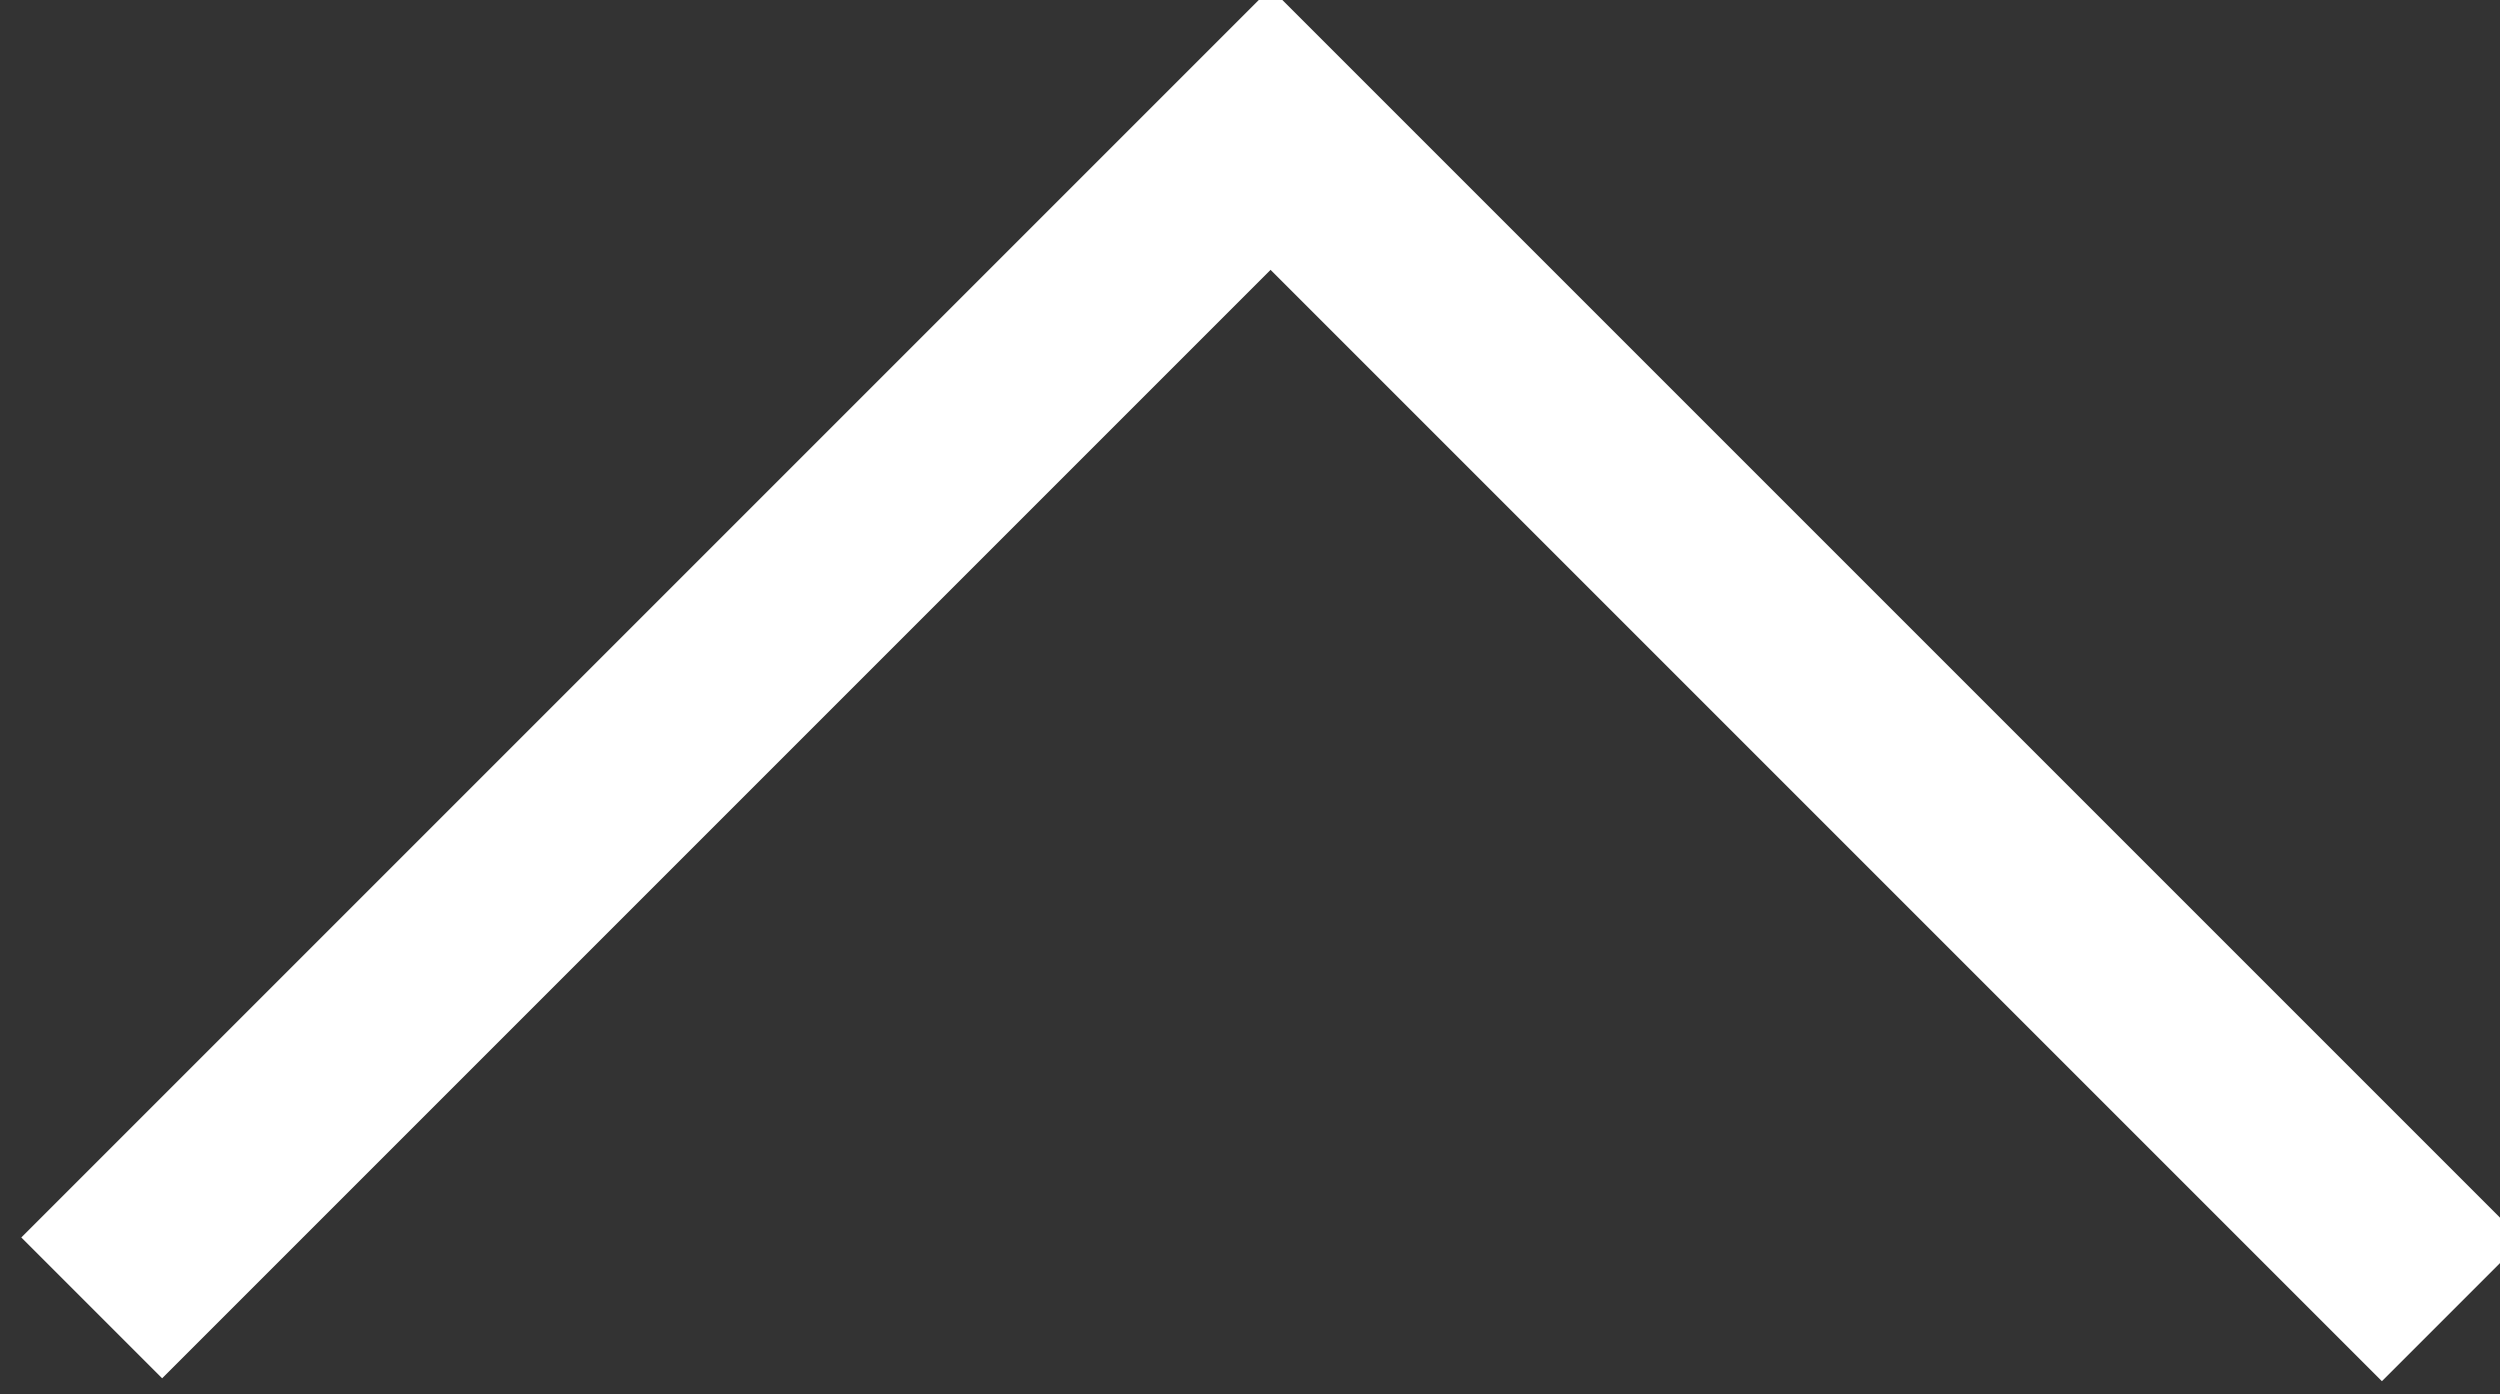
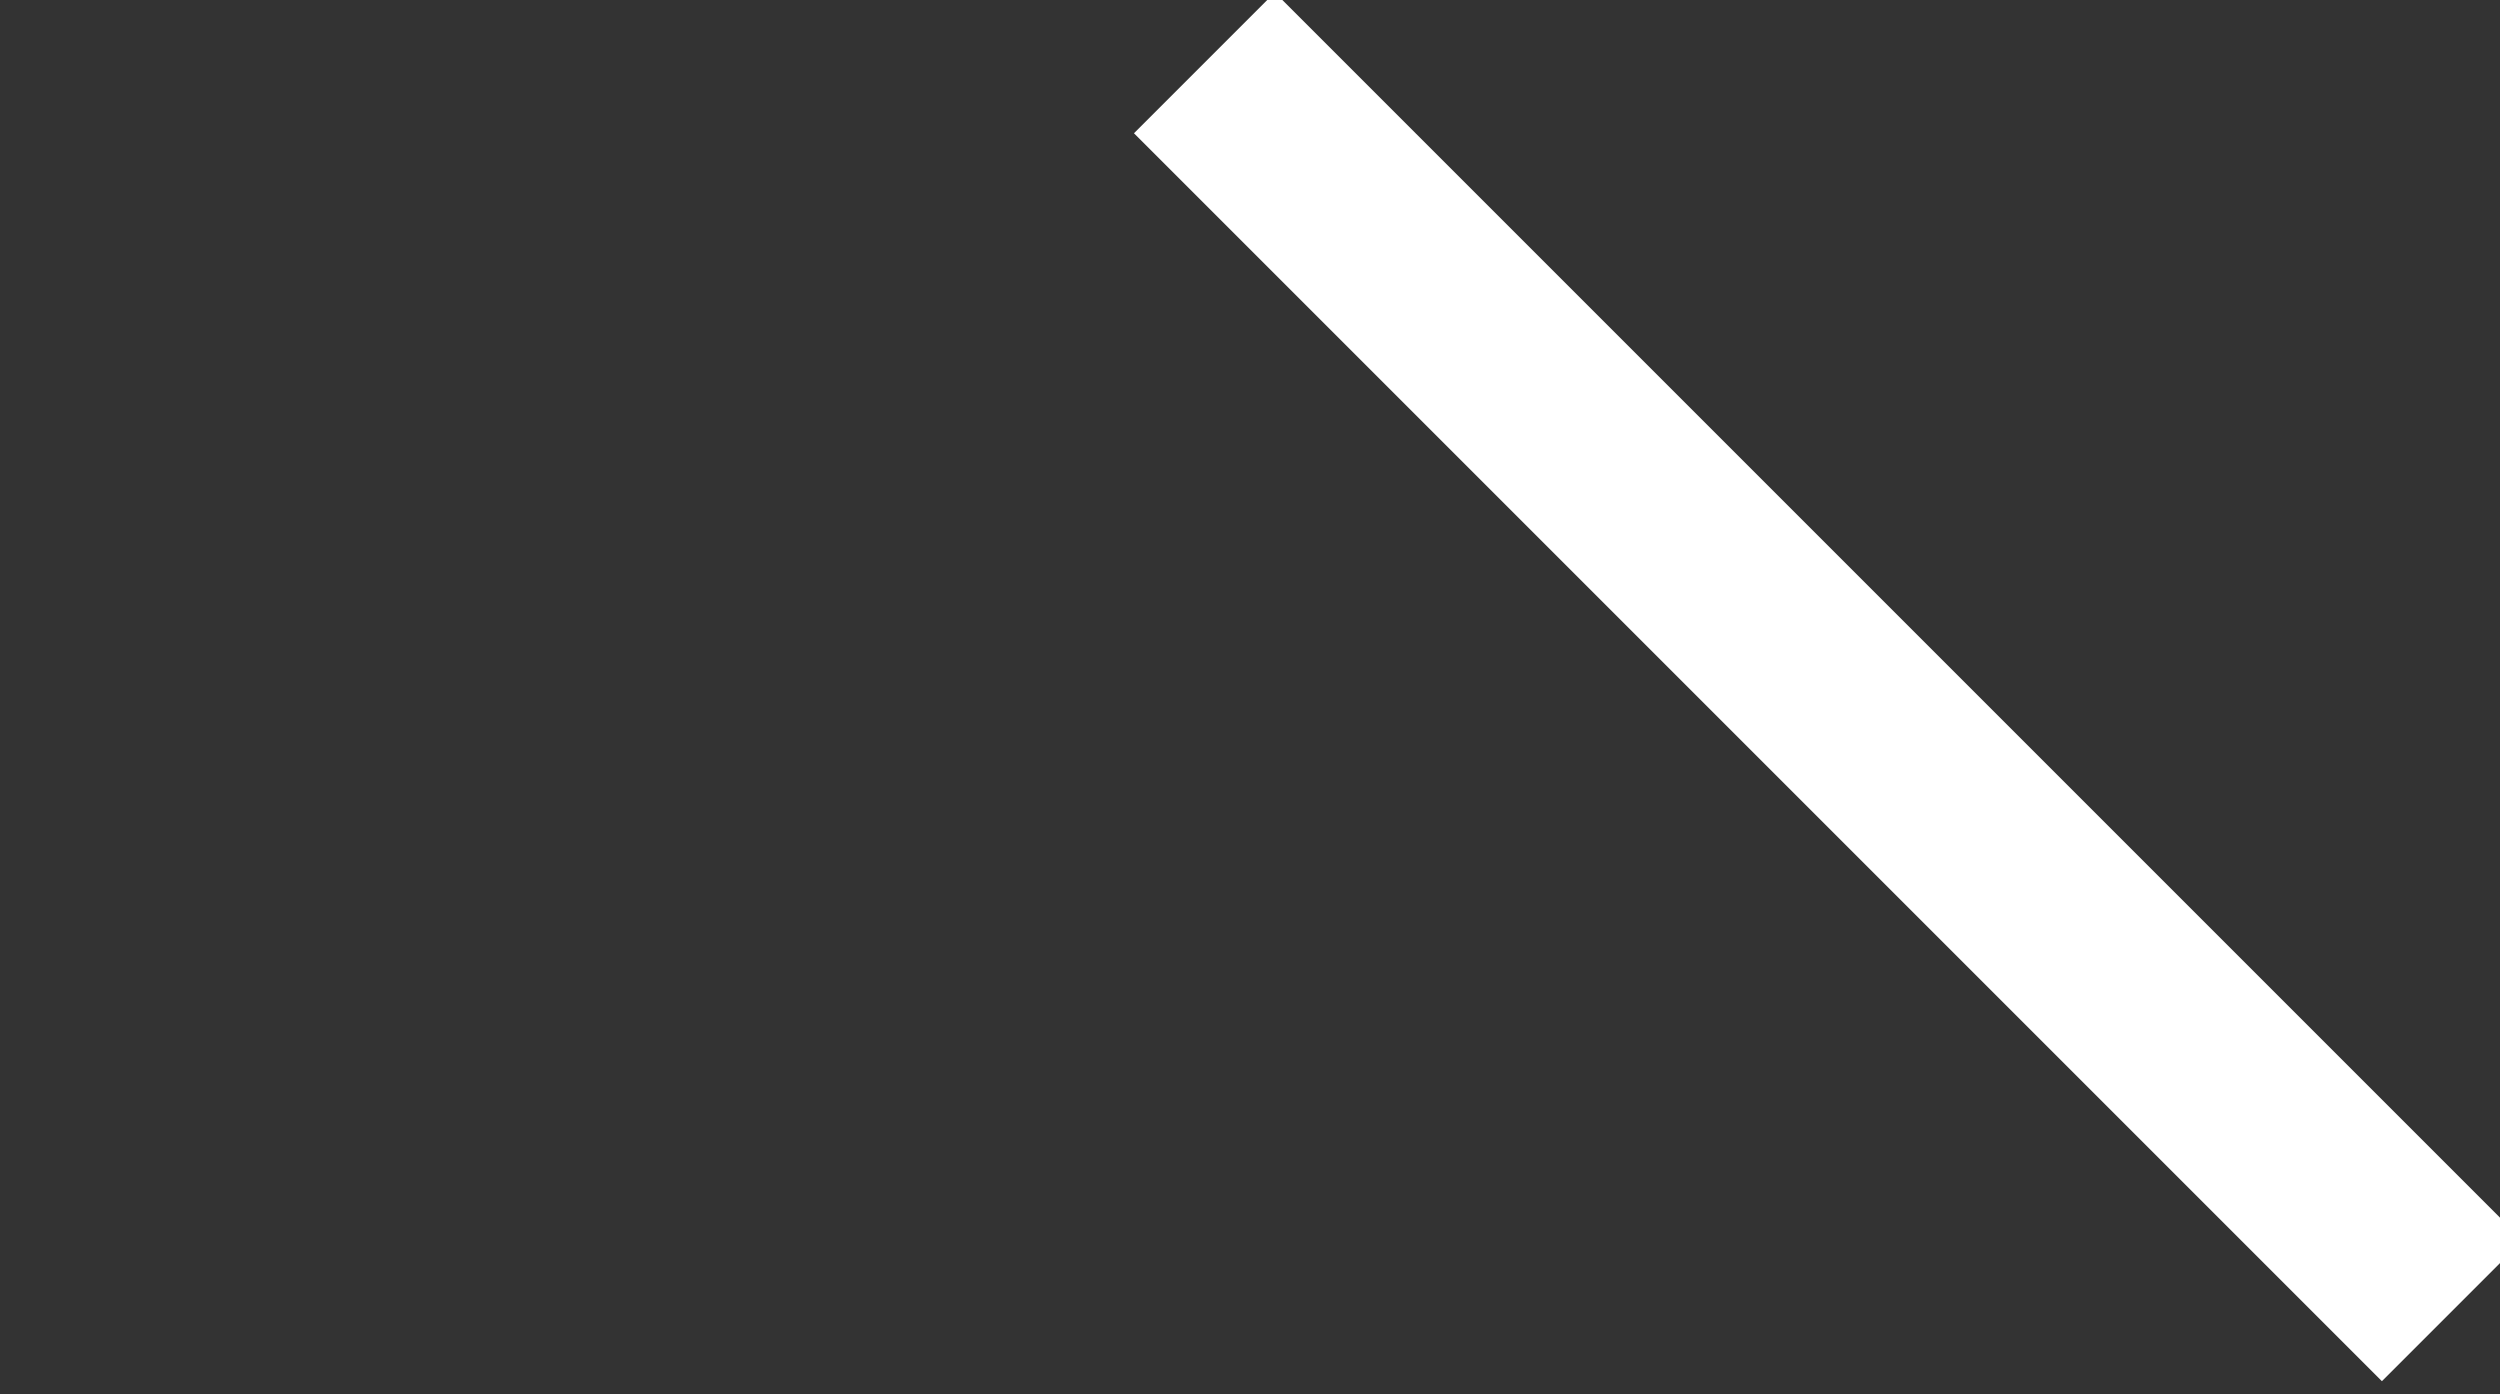
<svg xmlns="http://www.w3.org/2000/svg" enable-background="new 0 0 36.4 20.3" viewBox="0 0 36.4 20.3">
  <rect x="0" y="0" width="36.4" height="20.3" fill="#333333" stroke="none" />
  <g fill="#fff">
-     <path d="m1816.4 647.4h25.7v2.9h-25.7z" transform="matrix(-.707 .707 -.707 -.707 1762.437 -824.585)" />
    <path d="m1827.8 652.1h2.9v25.7h-2.9z" transform="matrix(-.707 .707 -.707 -.707 1790.02 -813.16)" />
  </g>
</svg>